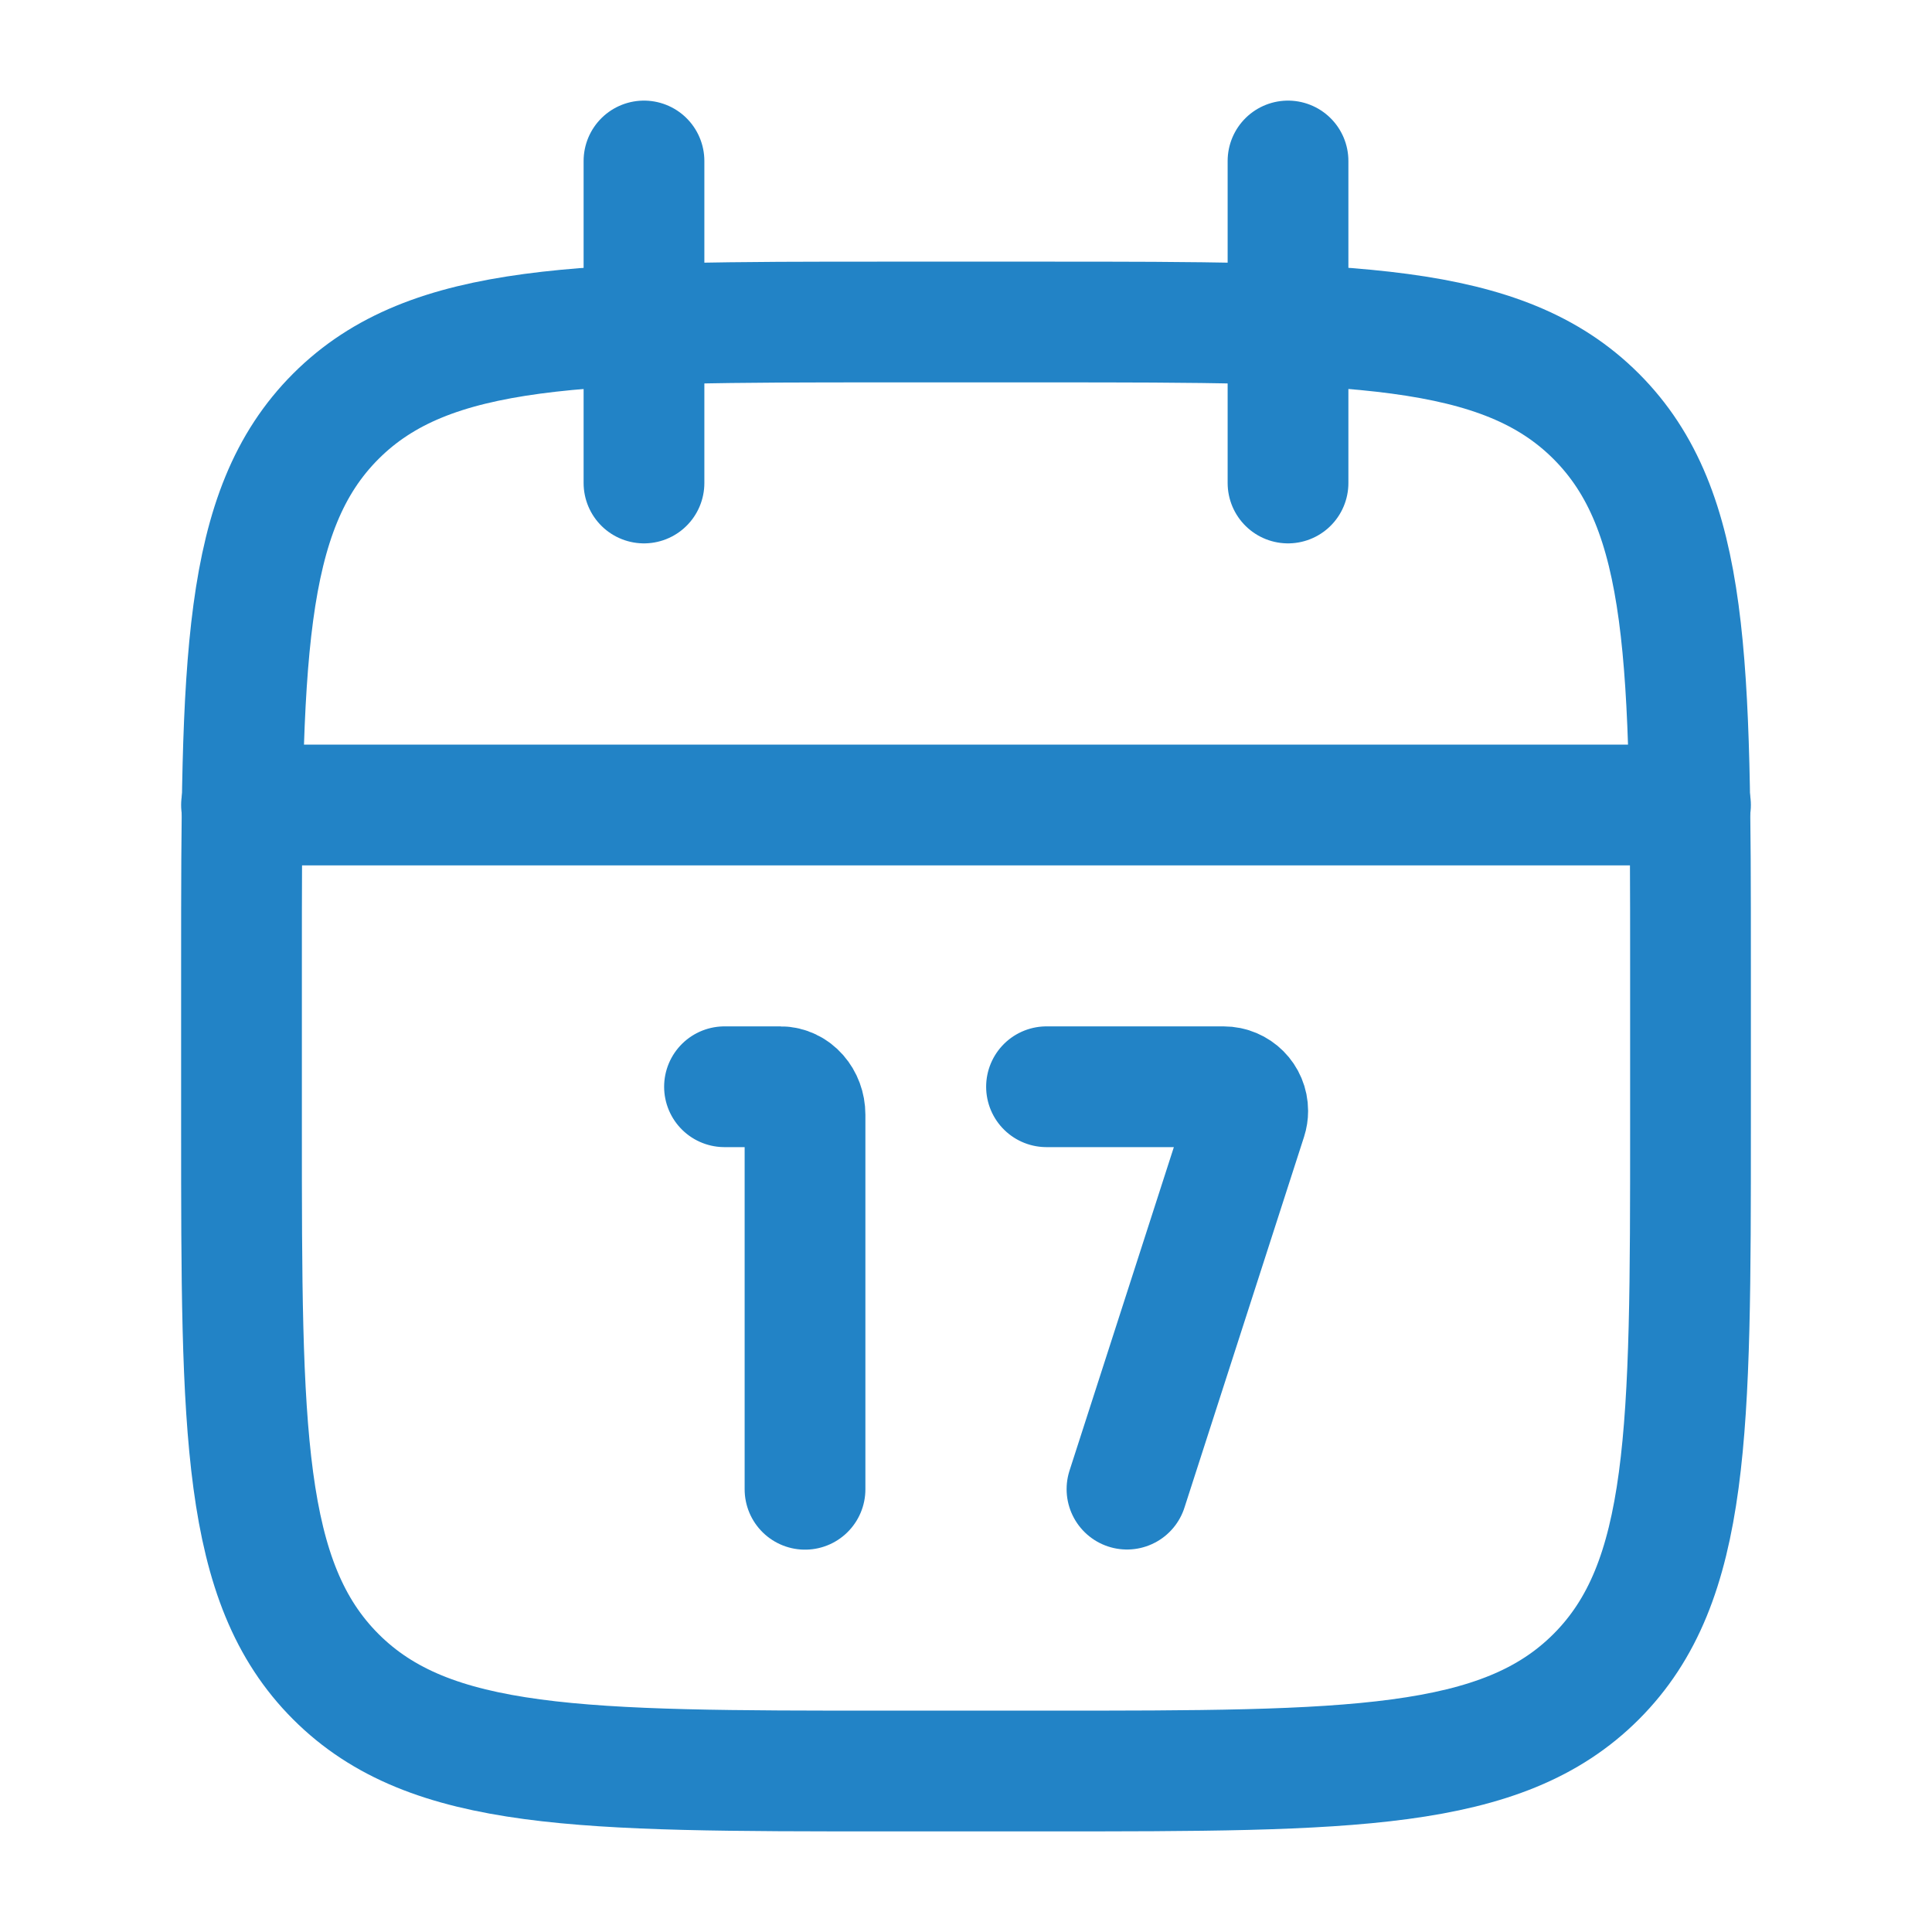
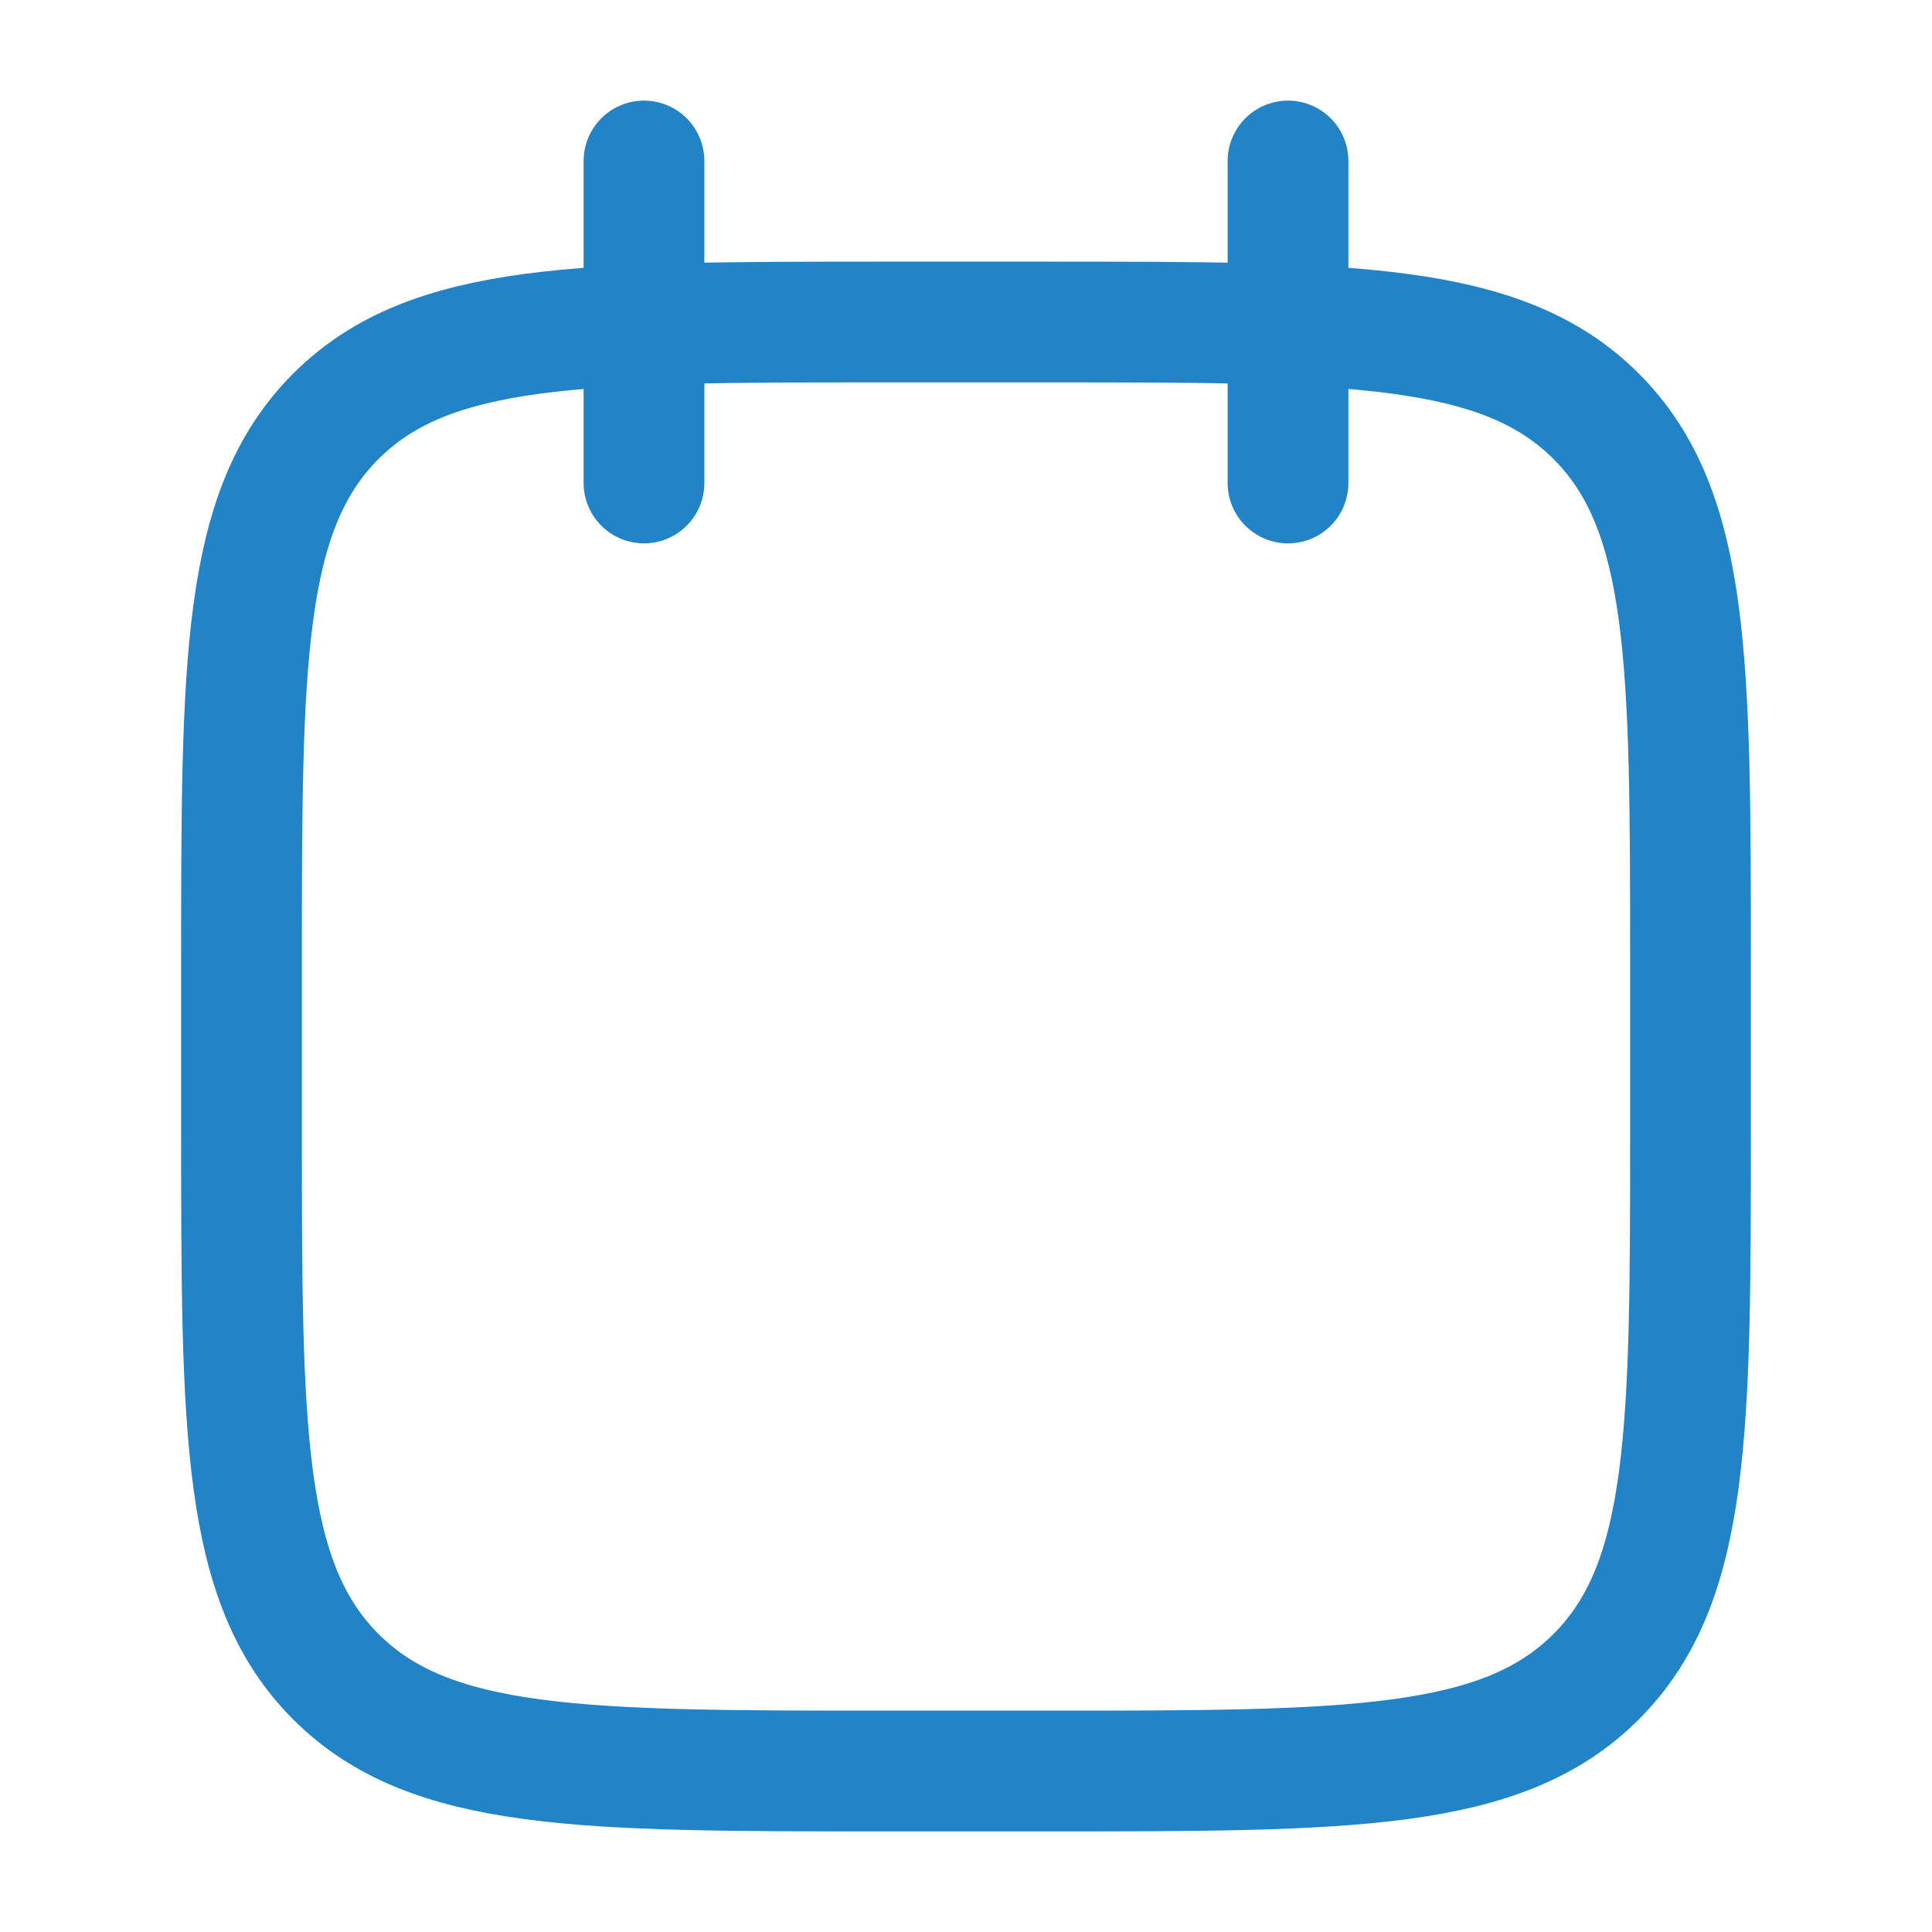
<svg xmlns="http://www.w3.org/2000/svg" width="40" height="40" viewBox="0 0 40 40" fill="none">
  <path d="M26.667 3.333V10M13.333 3.333L13.333 10" stroke="#2283C6" stroke-width="2.5" stroke-linecap="round" stroke-linejoin="round" />
  <path d="M21.667 6.667L18.333 6.667C12.048 6.667 8.905 6.667 6.953 8.619C5 10.572 5 13.715 5 20L5 23.333C5 29.619 5 32.761 6.953 34.714C8.905 36.667 12.048 36.667 18.333 36.667H21.667C27.952 36.667 31.095 36.667 33.047 34.714C35 32.761 35 29.619 35 23.333V20C35 13.715 35 10.572 33.047 8.619C31.095 6.667 27.952 6.667 21.667 6.667Z" stroke="#2283C6" stroke-width="2.5" stroke-linecap="round" stroke-linejoin="round" />
-   <path d="M5 16.667L35 16.667" stroke="#2283C6" stroke-width="2.5" stroke-linecap="round" stroke-linejoin="round" />
-   <path d="M16.667 30.834L16.667 23.079C16.667 22.759 16.439 22.5 16.158 22.5H15M23.333 30.831L25.809 23.154C25.825 23.104 25.833 23.052 25.833 23C25.833 22.724 25.61 22.5 25.333 22.5L21.667 22.5" stroke="#2283C6" stroke-width="2.5" stroke-linecap="round" stroke-linejoin="round" />
</svg>